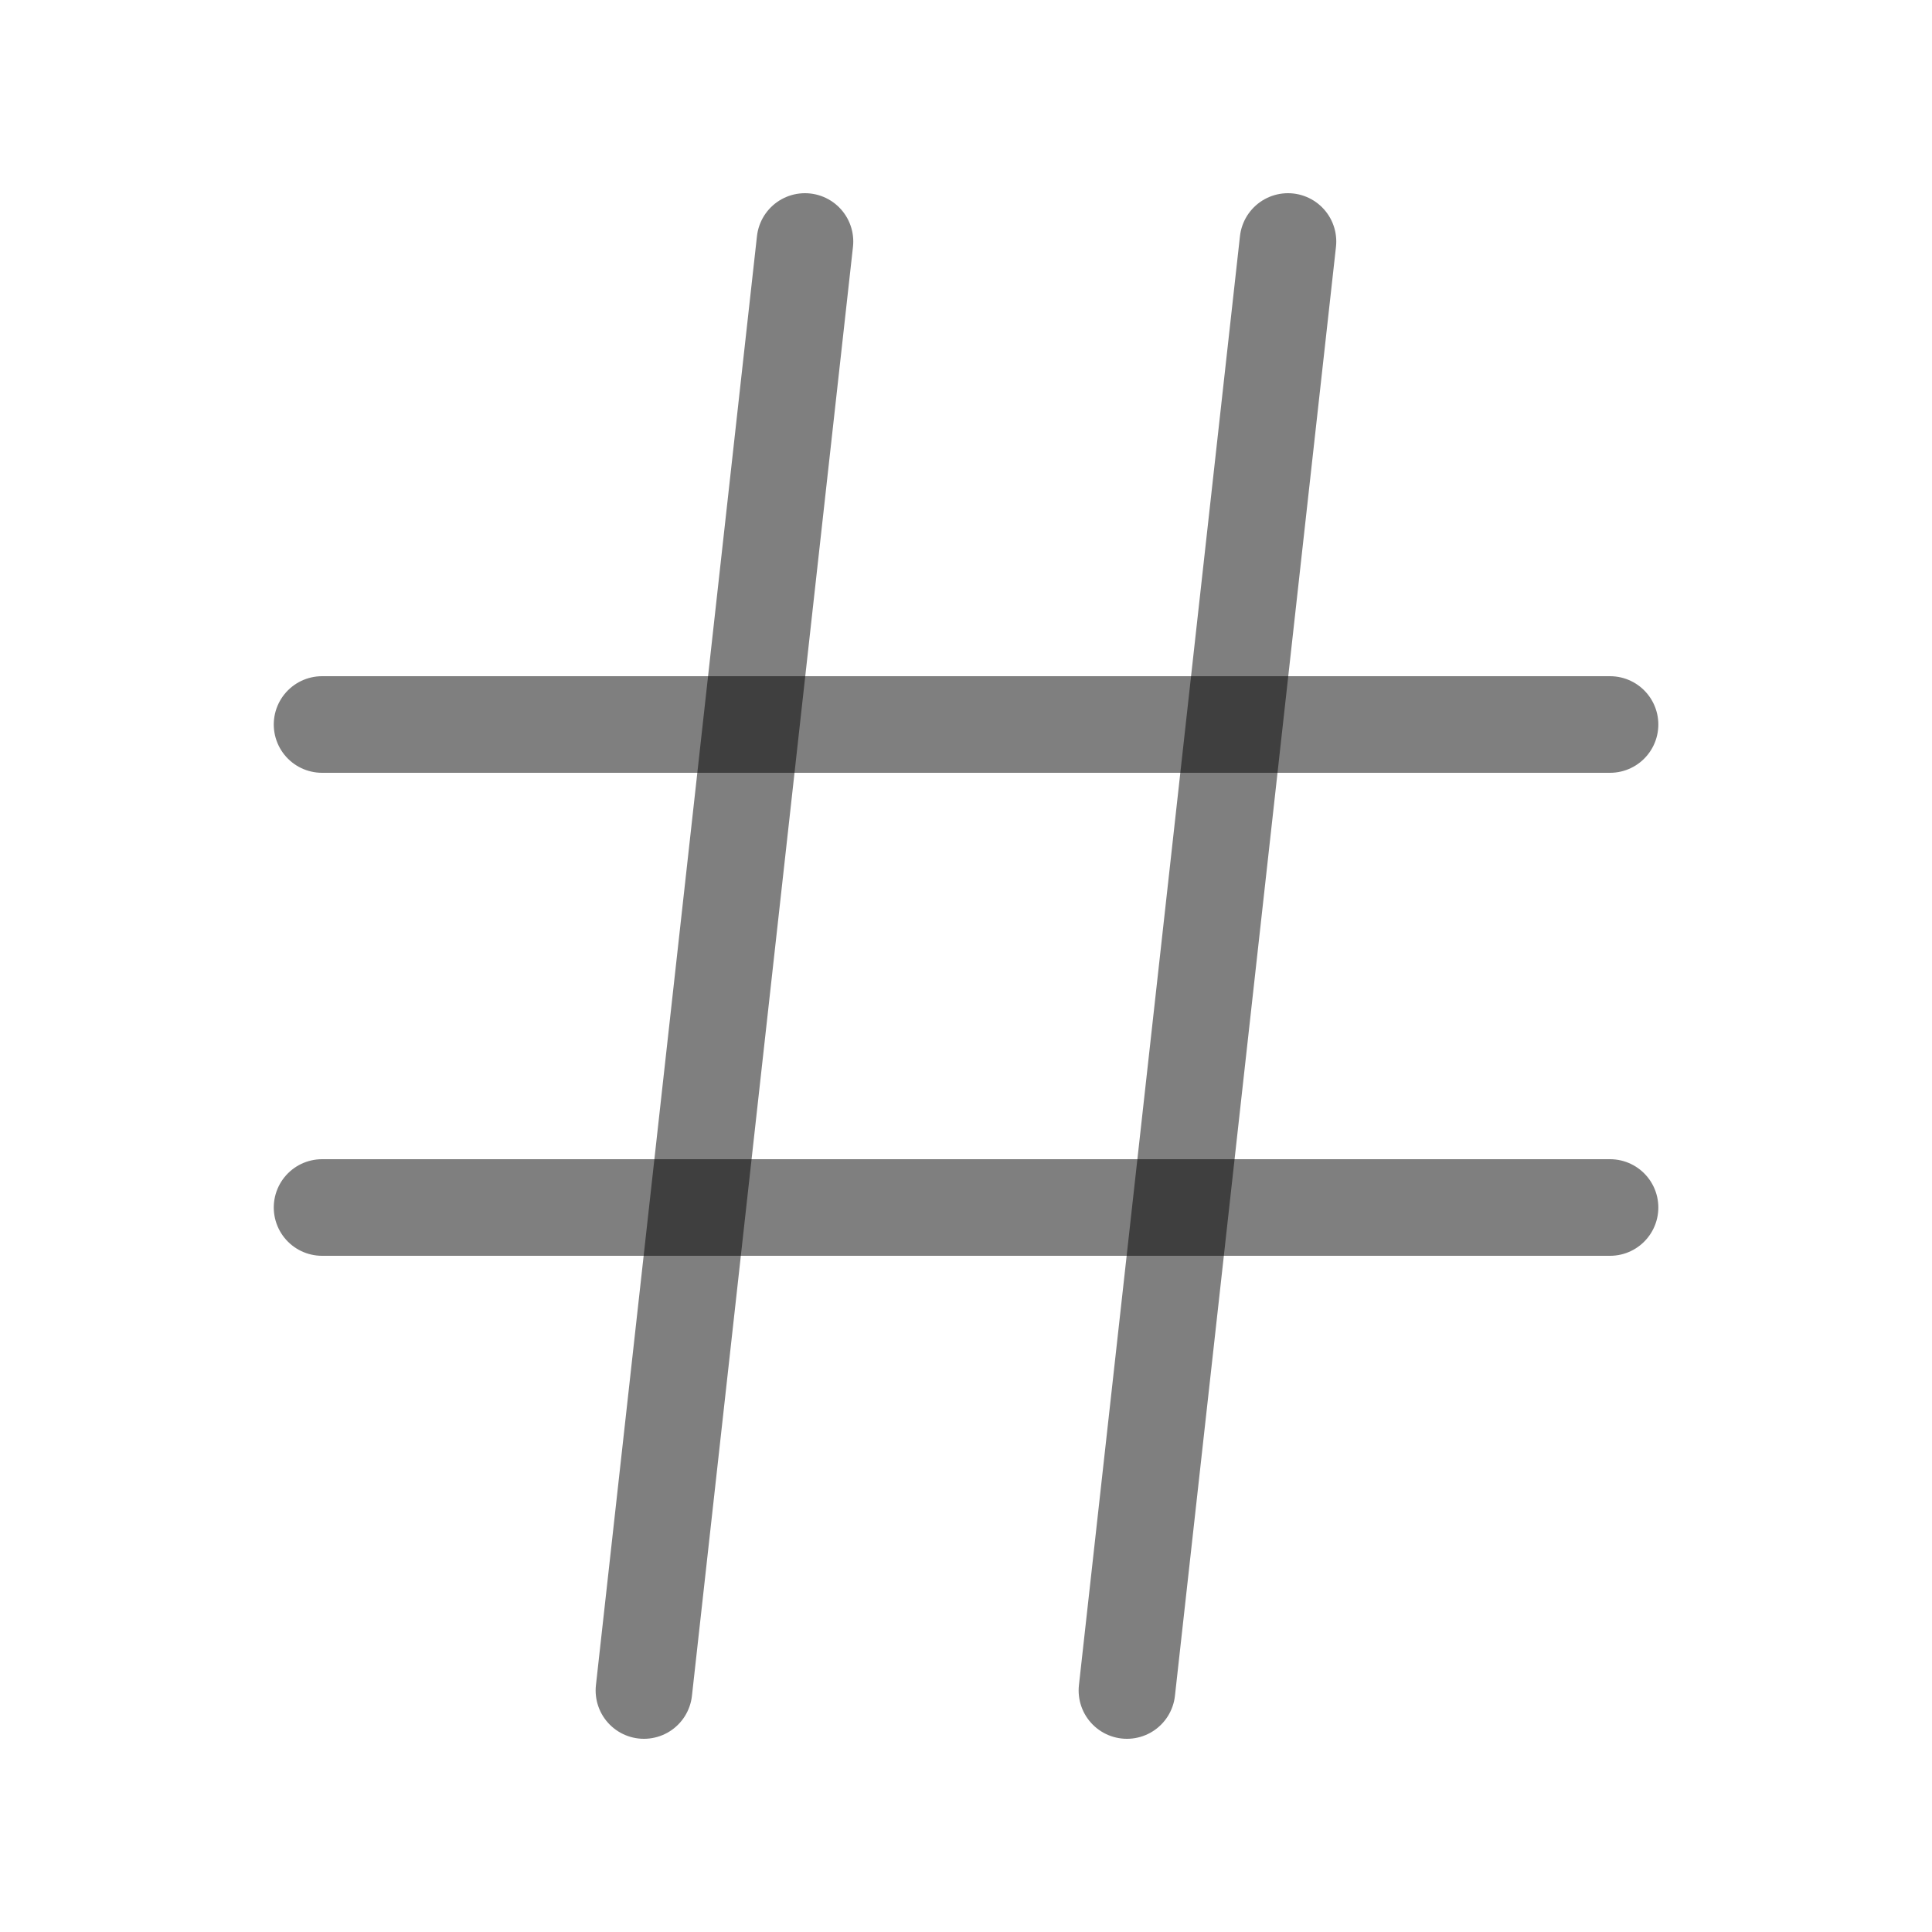
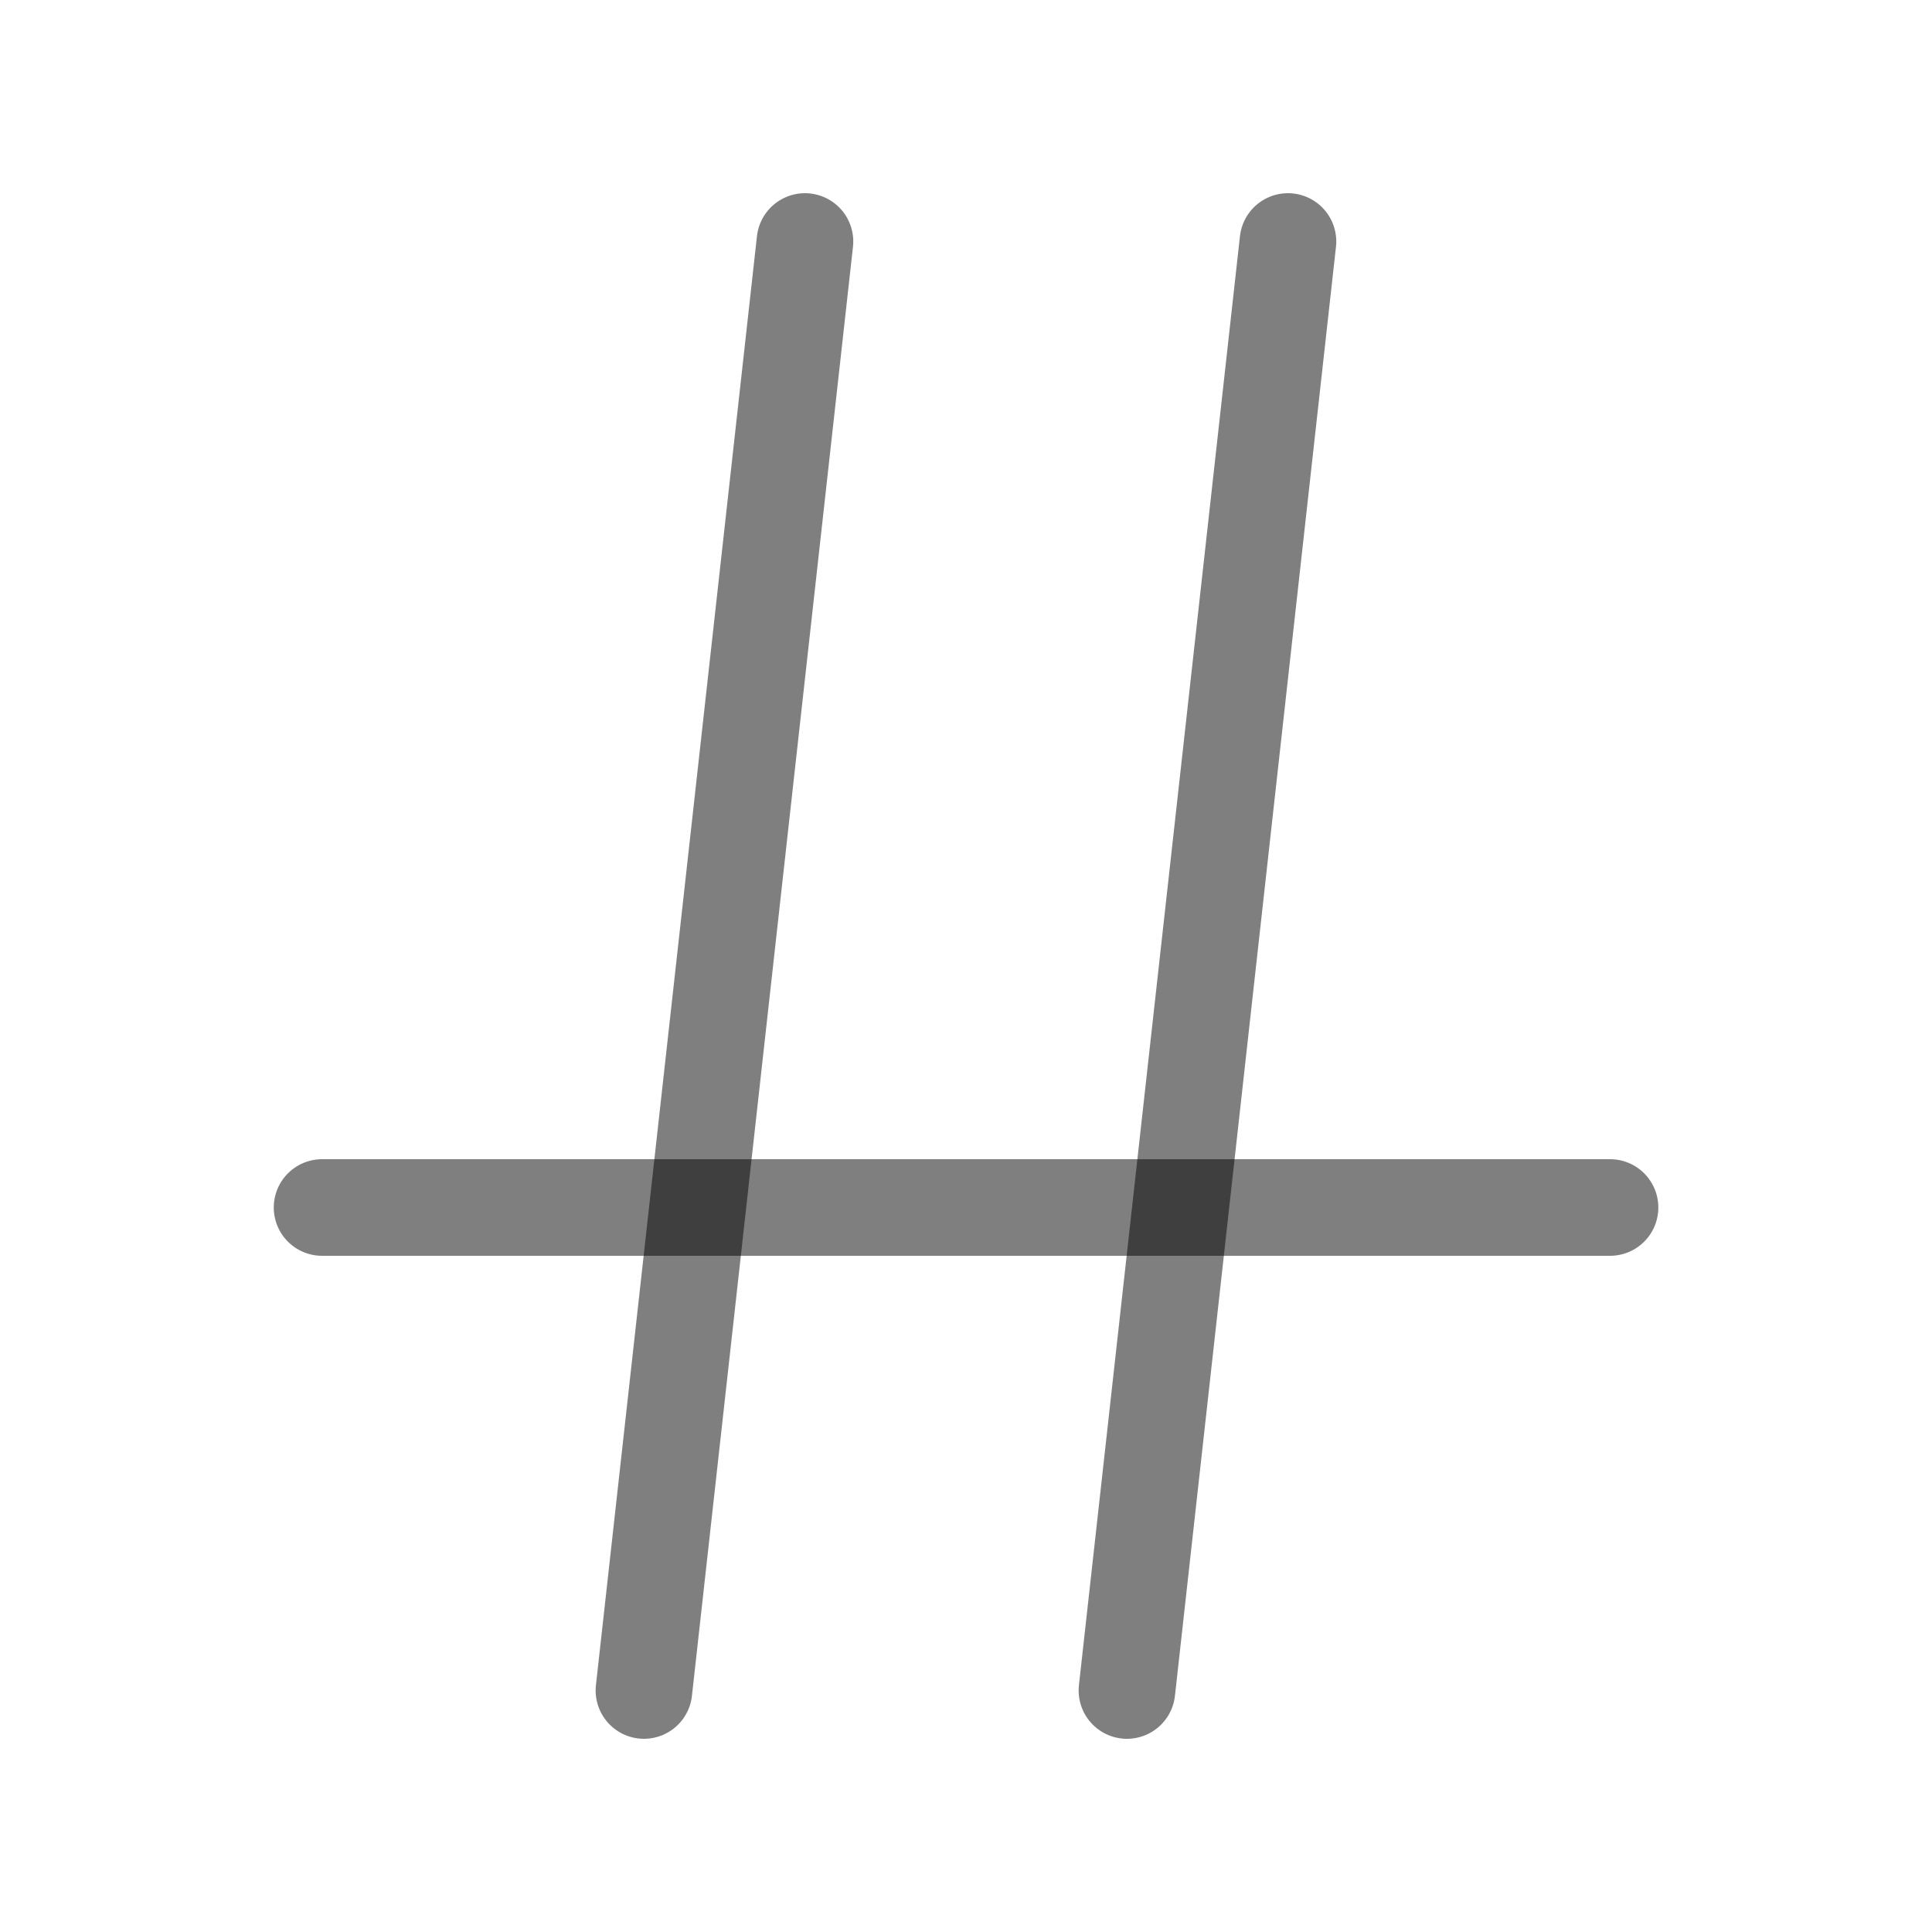
<svg xmlns="http://www.w3.org/2000/svg" width="20" height="20" viewBox="0 0 20 20" fill="none">
-   <path d="M3.334 7.5H16.667" stroke="black" stroke-opacity="0.5" stroke-linecap="round" stroke-linejoin="round" />
  <path d="M3.334 12.5H16.667" stroke="black" stroke-opacity="0.5" stroke-linecap="round" stroke-linejoin="round" />
  <path d="M8.333 2.5L6.666 17.5" stroke="black" stroke-opacity="0.5" stroke-linecap="round" stroke-linejoin="round" />
  <path d="M13.333 2.5L11.666 17.5" stroke="black" stroke-opacity="0.5" stroke-linecap="round" stroke-linejoin="round" />
</svg>